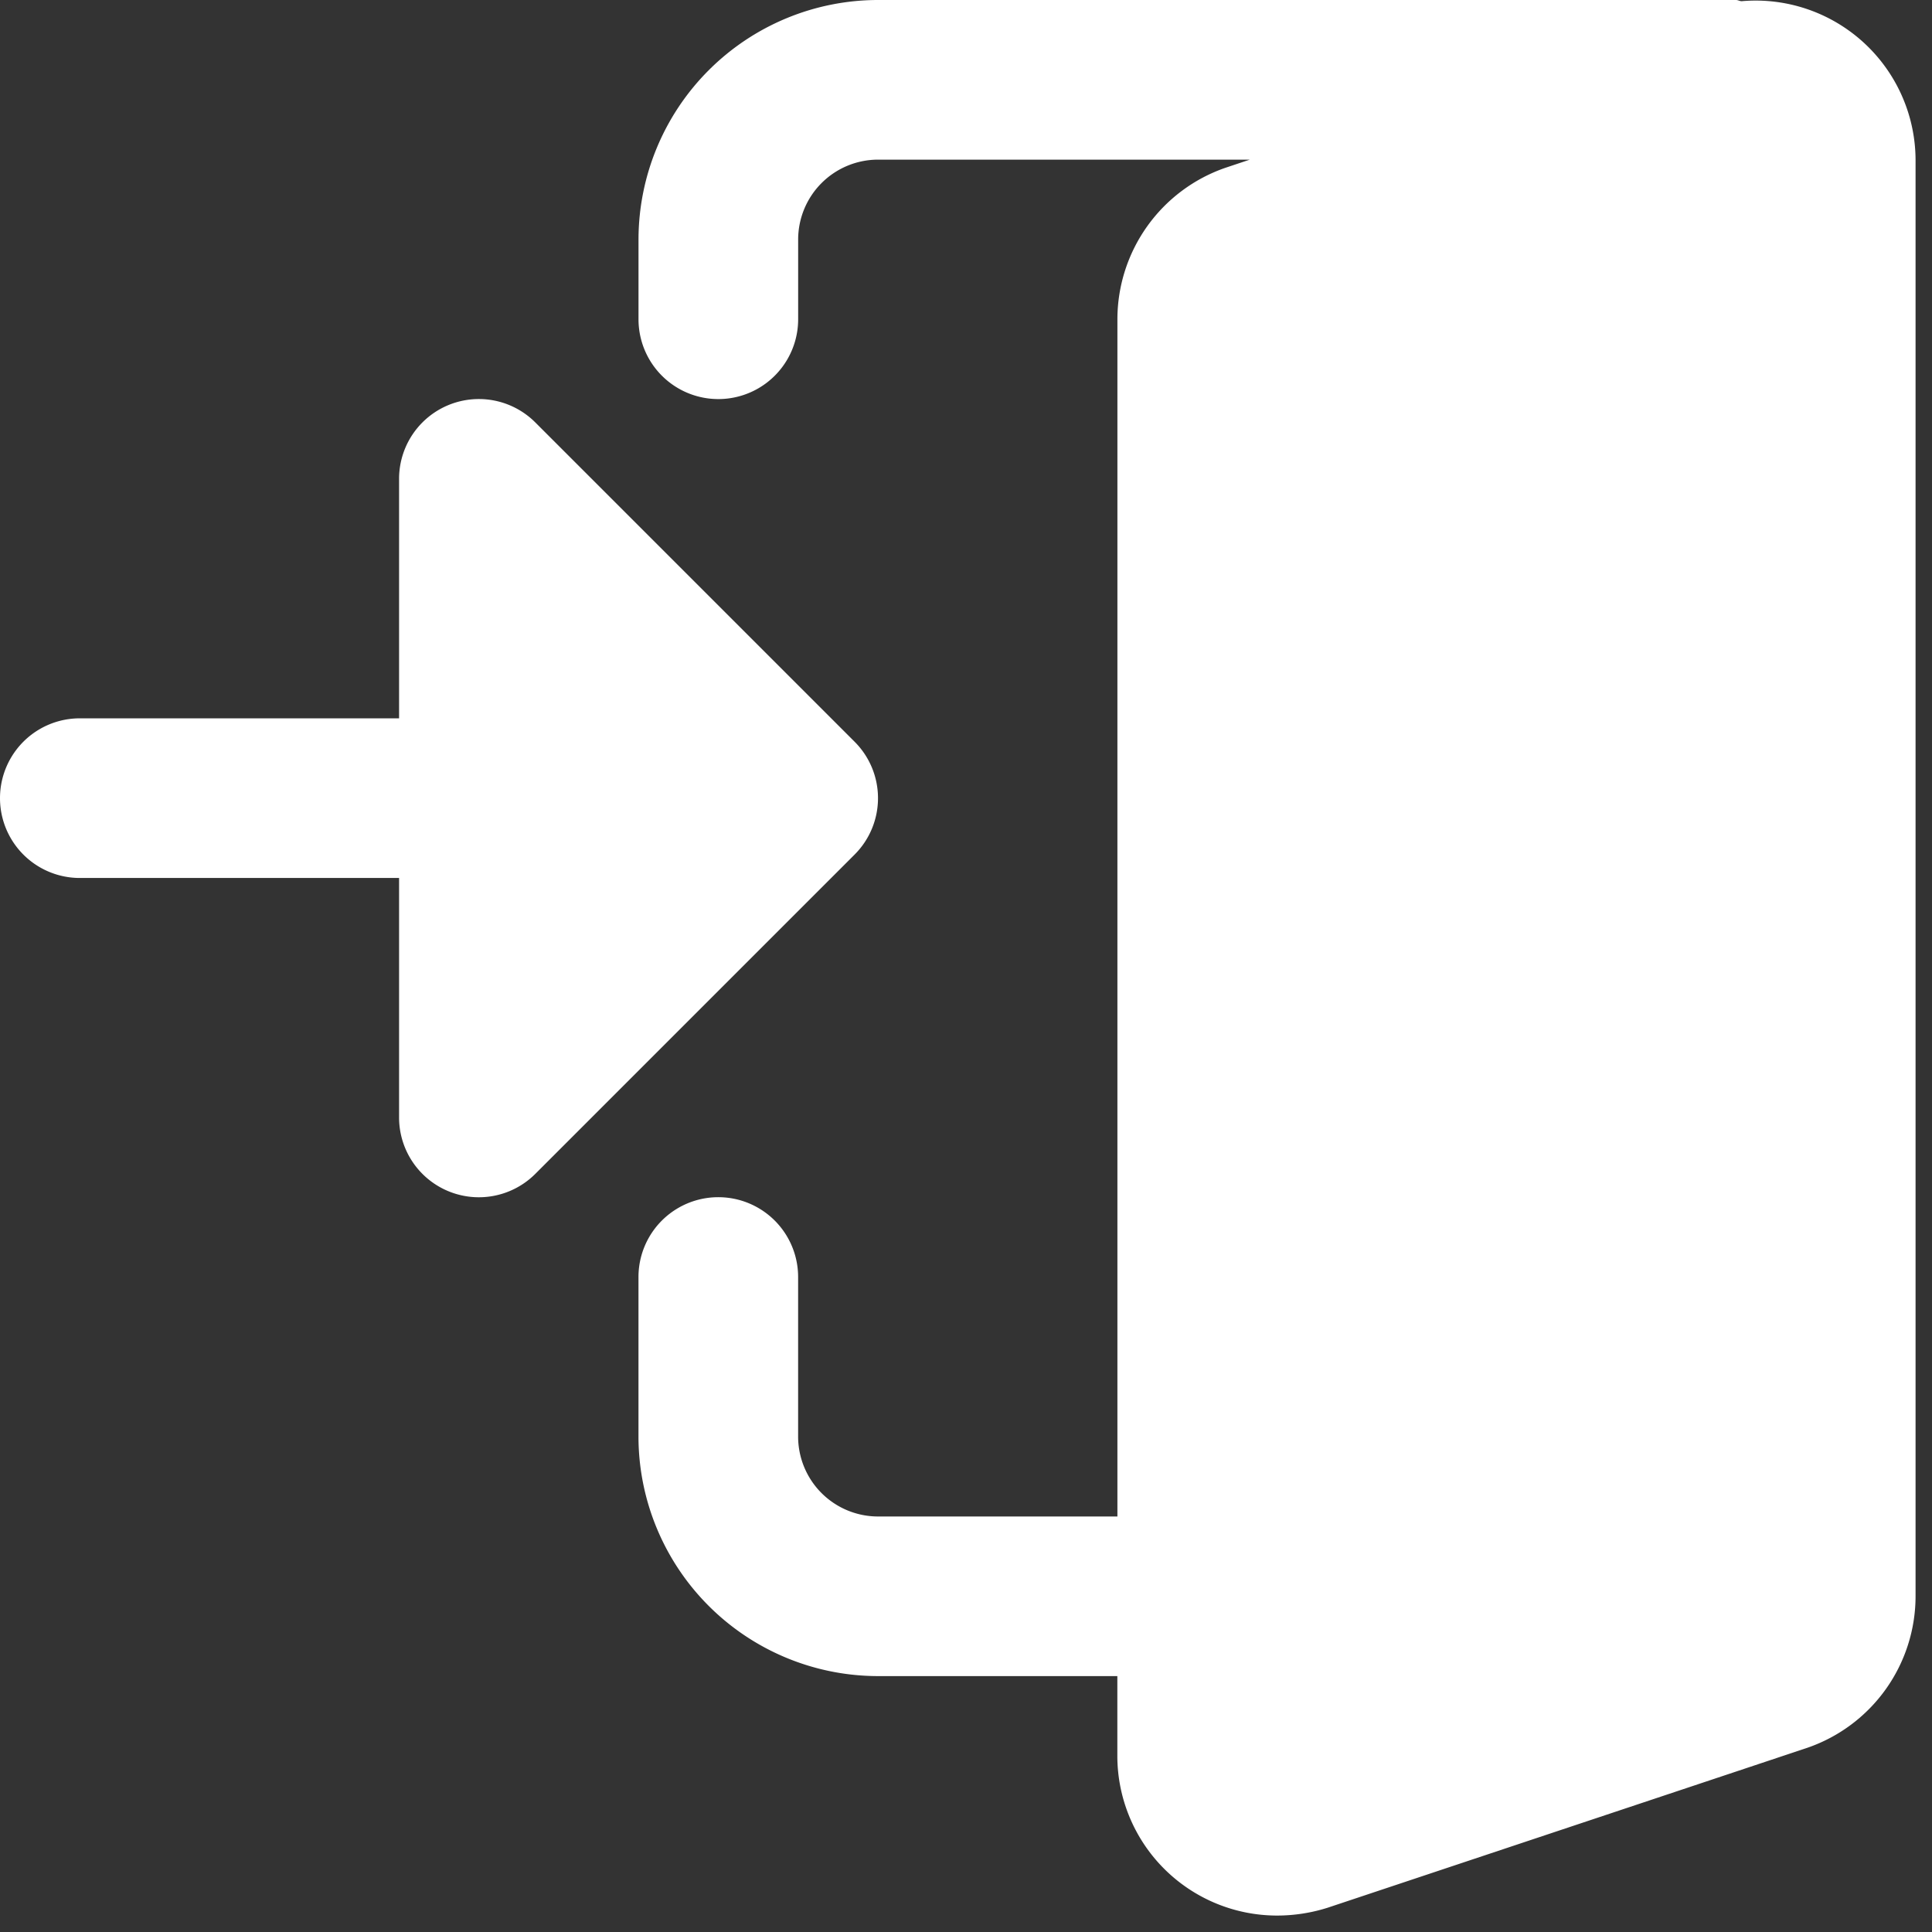
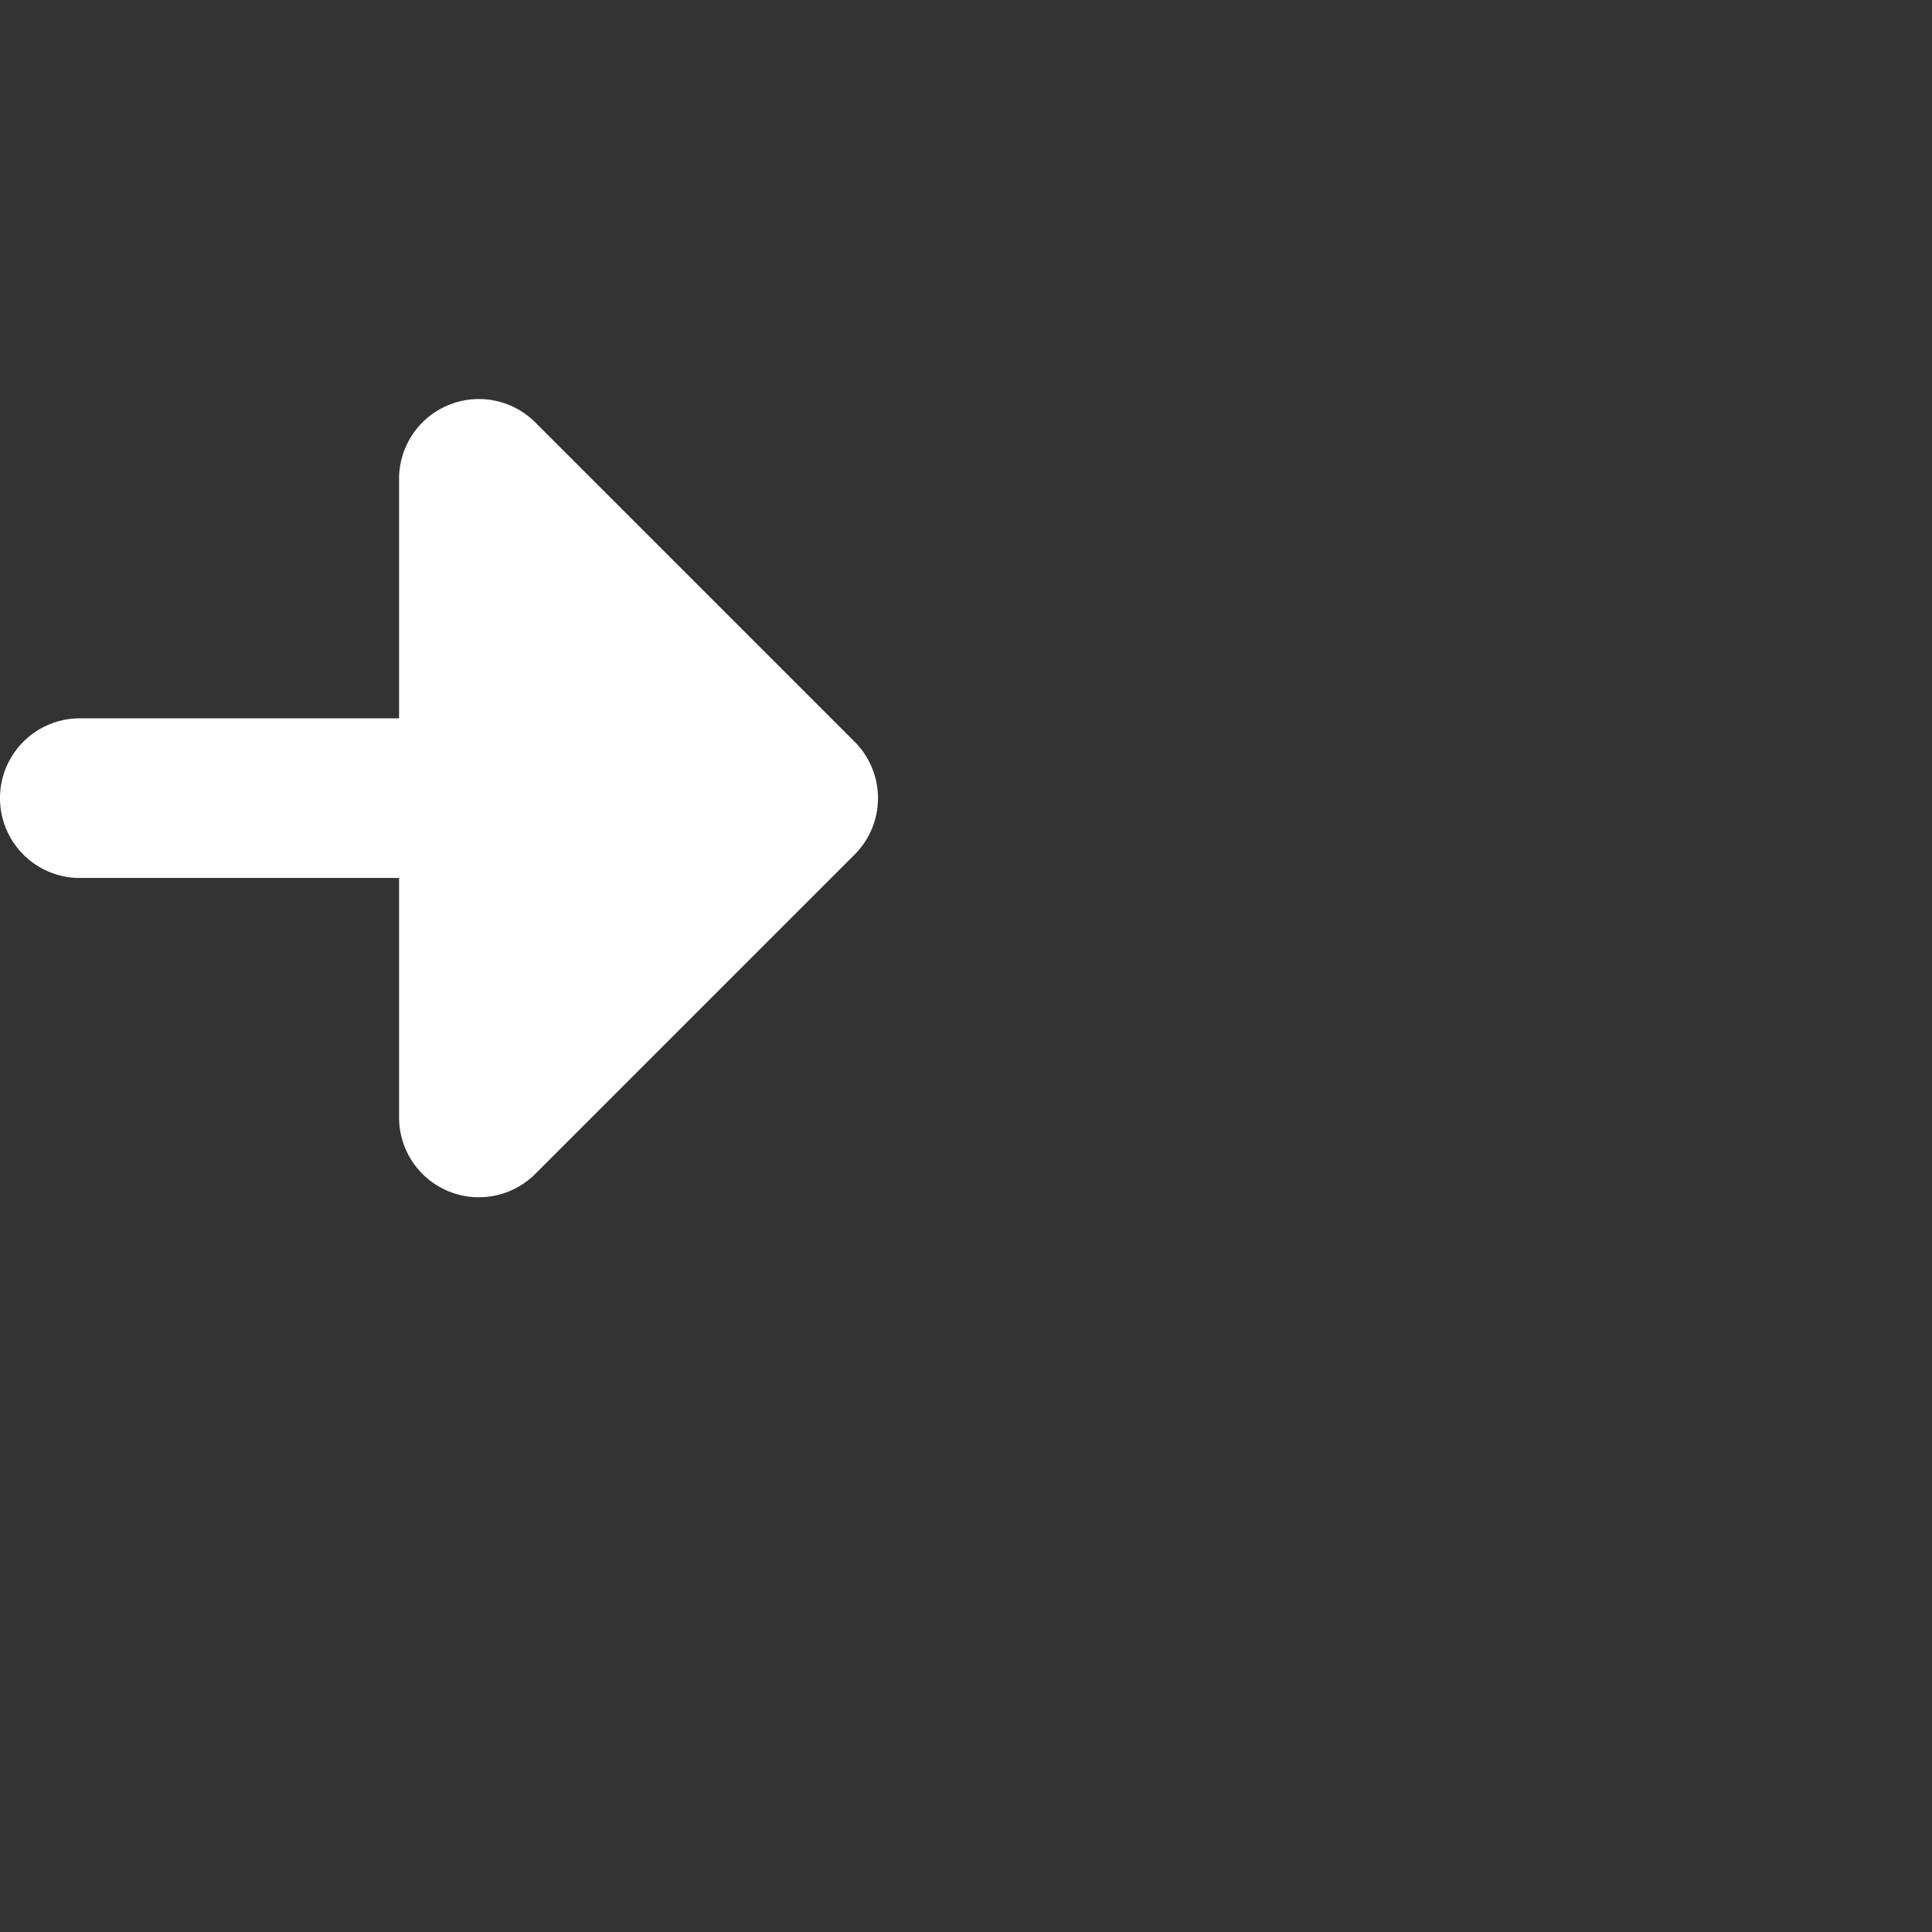
<svg xmlns="http://www.w3.org/2000/svg" width="57" height="57" viewBox="0 0 57 57">
  <rect x="0" y="0" width="57" height="57" fill="#333333" stroke="none" />
  <defs>
    <clipPath id="clip-distressed_securities">
      <rect width="57" height="57" />
    </clipPath>
  </defs>
  <g id="distressed_securities" data-name="distressed securities" clip-path="url(#clip-distressed_securities)">
    <g id="upload" transform="translate(0 0)">
      <g id="Group_87" data-name="Group 87" transform="translate(0)">
-         <path id="Path_68" data-name="Path 68" d="M40.548.035c-.059,0-.108-.035-.17-.035H15.064A7.073,7.073,0,0,0,8,7.064V9.419a2.355,2.355,0,1,0,4.71,0V7.064A2.359,2.359,0,0,1,15.064,4.71H26.035l-.718.24a4.734,4.734,0,0,0-3.188,4.469V44.741H15.064a2.359,2.359,0,0,1-2.355-2.355v-4.71a2.355,2.355,0,1,0-4.71,0v4.71a7.073,7.073,0,0,0,7.064,7.064h7.064v2.355a4.714,4.714,0,0,0,4.71,4.71,4.95,4.95,0,0,0,1.5-.233l14.148-4.717A4.733,4.733,0,0,0,45.677,47.1V4.71A4.718,4.718,0,0,0,40.548.035Z" transform="translate(10.838)" fill="#fff" />
        <path id="Path_69" data-name="Path 69" d="M25.213,15.109,15.794,5.69a2.354,2.354,0,0,0-4.02,1.665v7.064H2.355a2.355,2.355,0,1,0,0,4.71h9.419v7.064a2.354,2.354,0,0,0,4.02,1.665l9.419-9.419a2.352,2.352,0,0,0,0-3.33Z" transform="translate(0 6.774)" fill="#fff" />
      </g>
    </g>
  </g>
</svg>